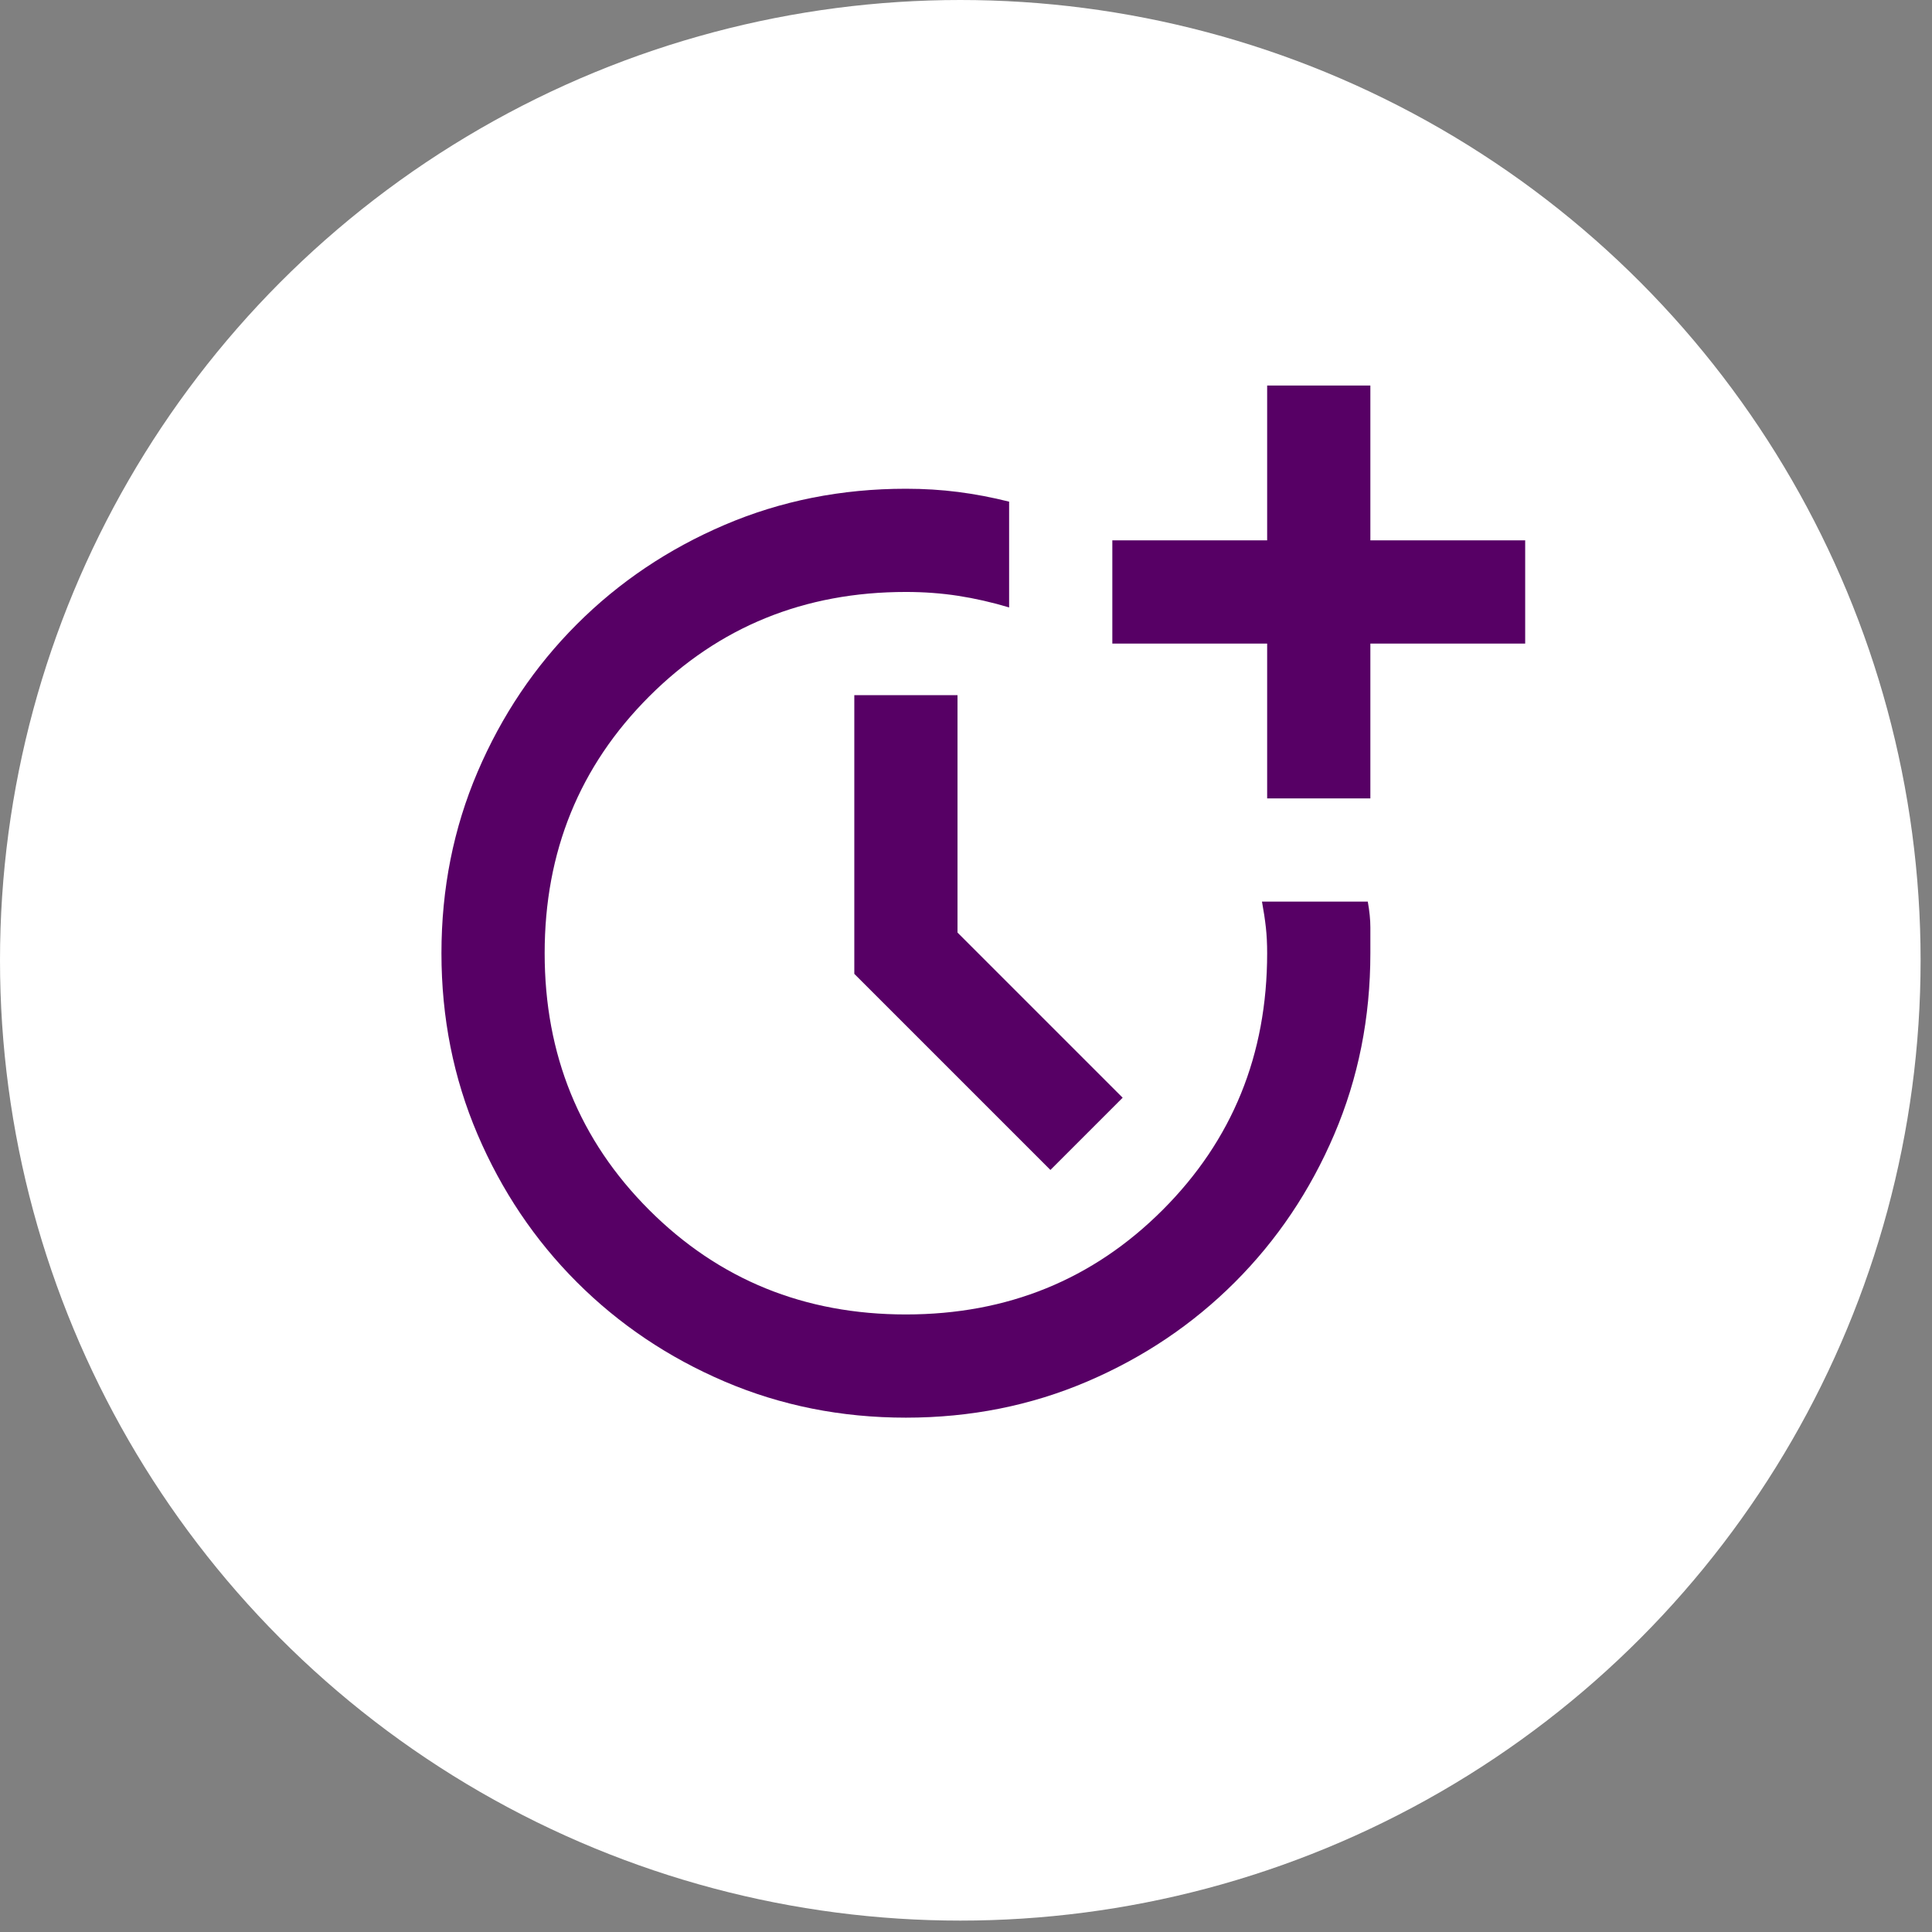
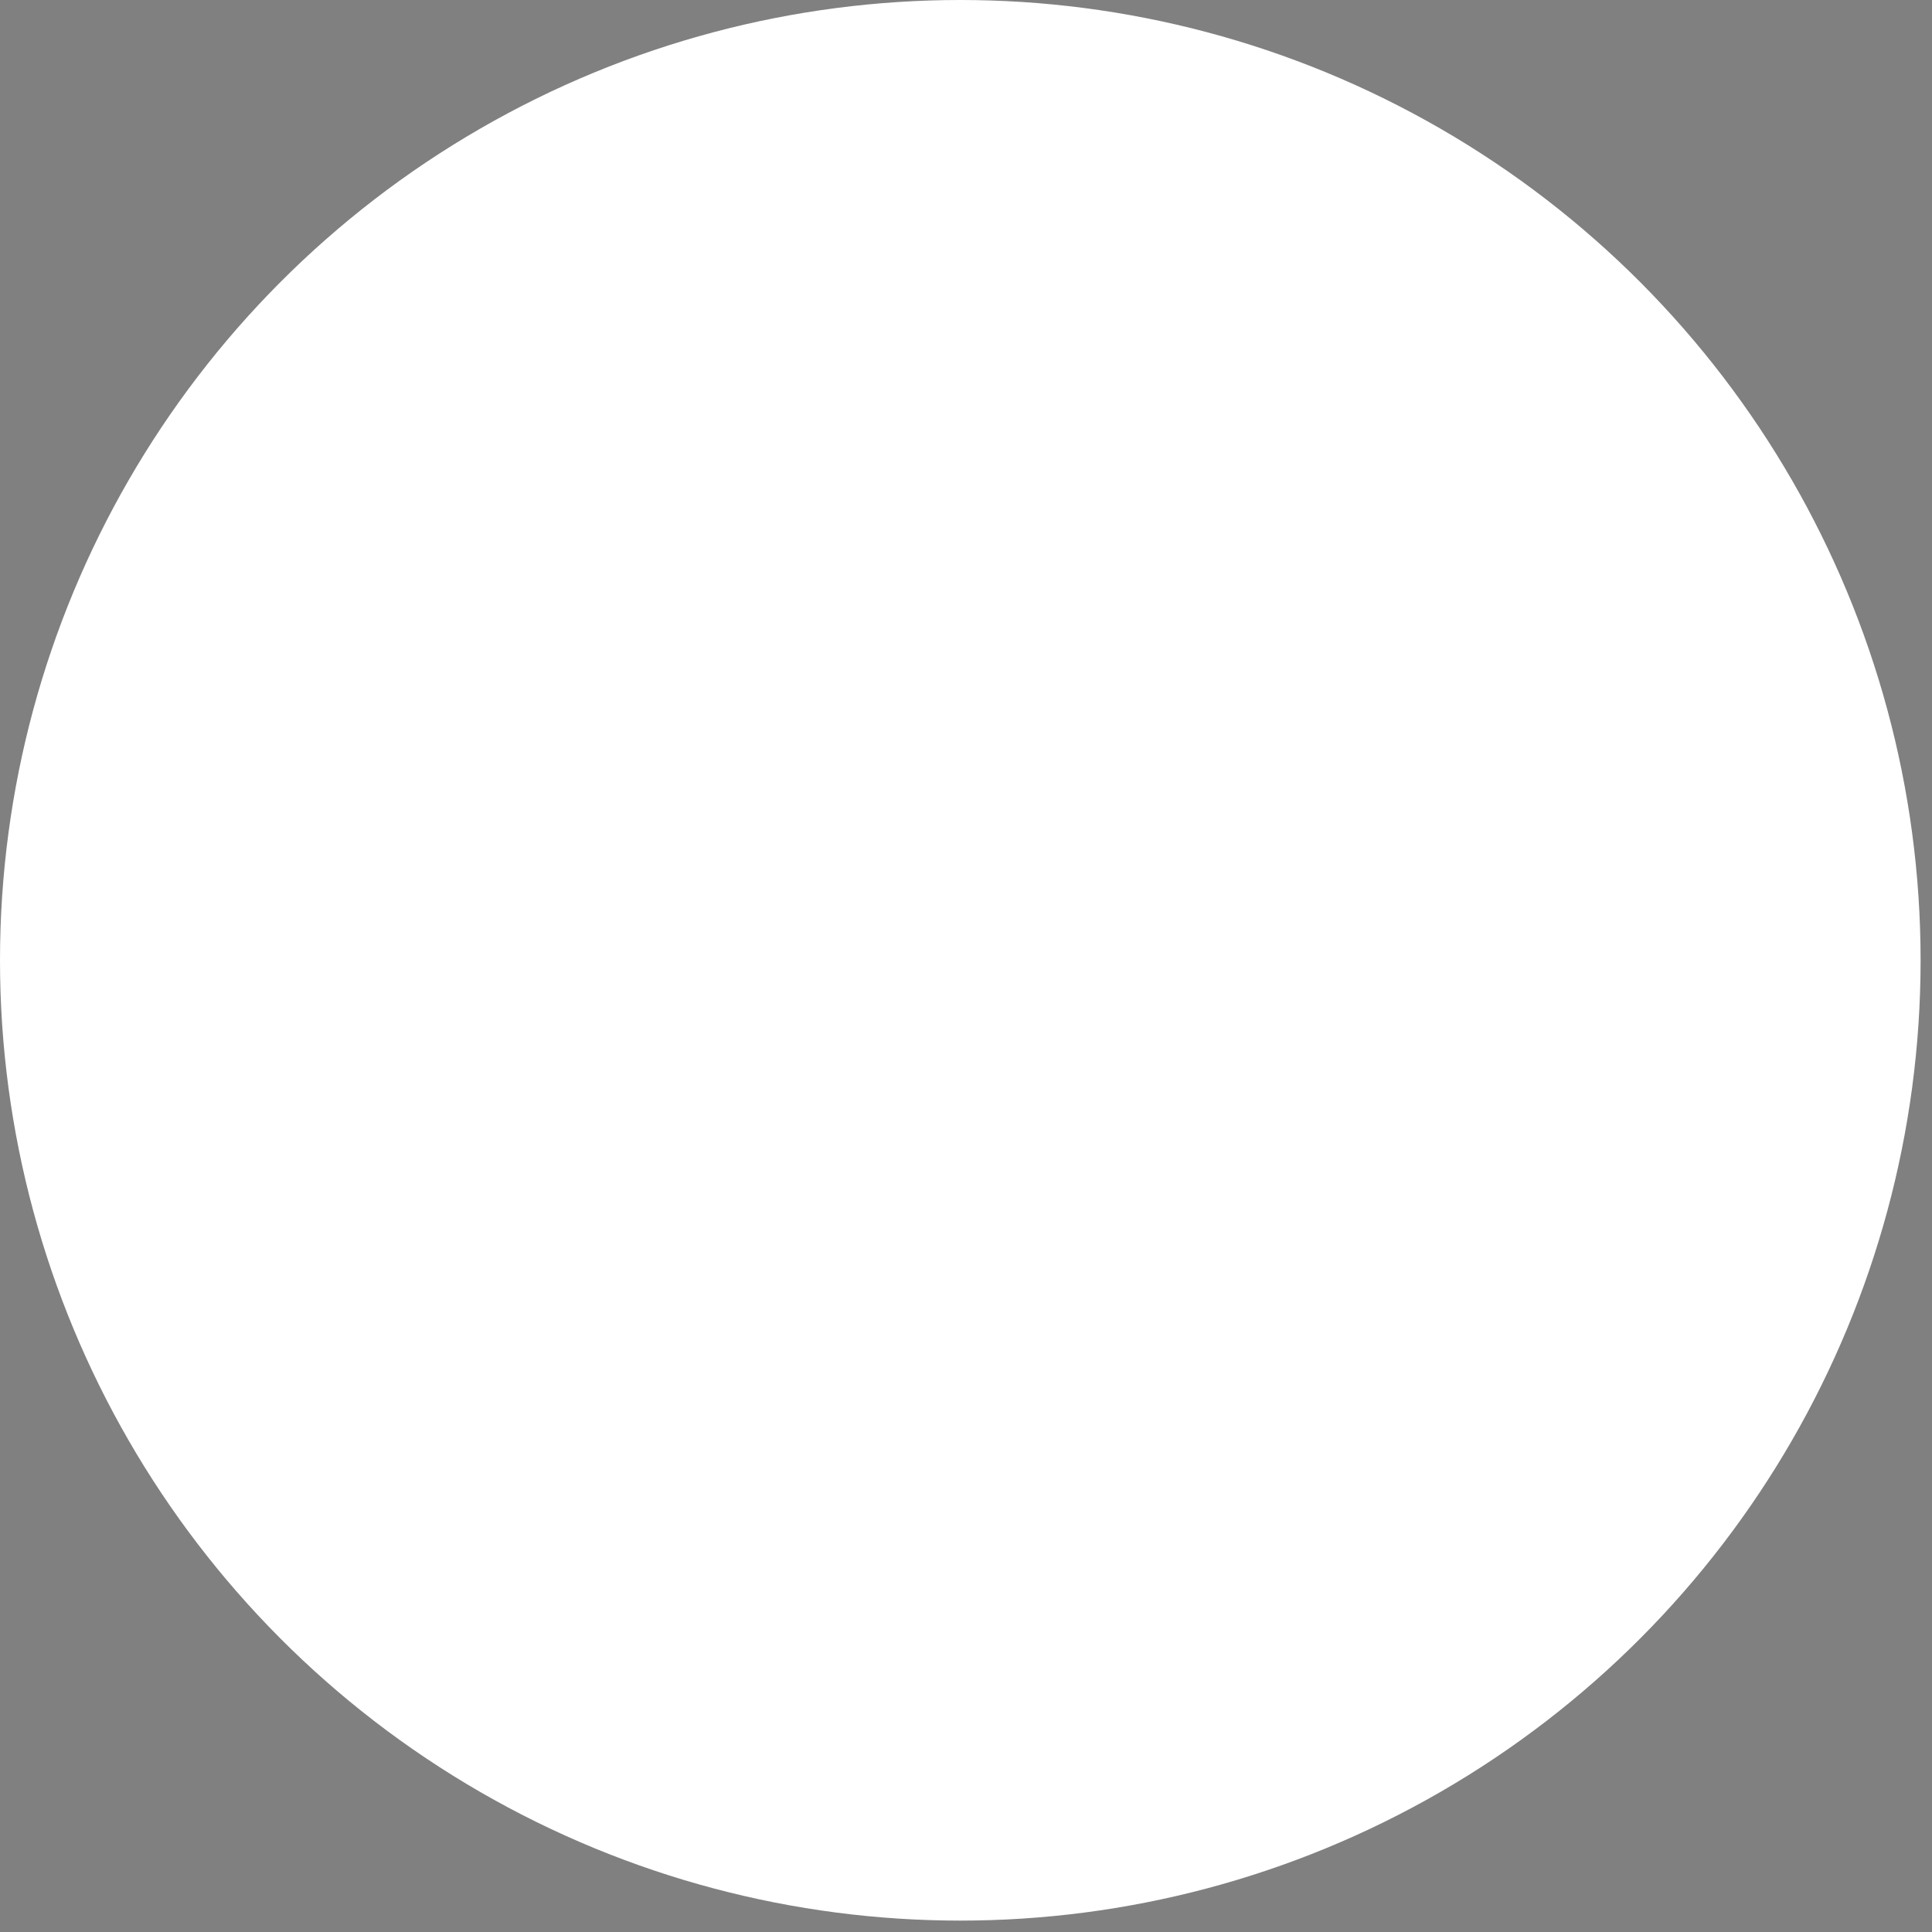
<svg xmlns="http://www.w3.org/2000/svg" width="81" height="81" viewBox="0 0 81 81" fill="none">
  <rect x="0" y="0" width="81" height="81" fill="#808080" stroke="none" />
  <circle cx="40.261" cy="40.261" r="40.261" fill="white" />
  <mask id="mask0_876_4366" style="mask-type:alpha" maskUnits="userSpaceOnUse" x="14" y="14" width="53" height="52">
    <rect x="14.18" y="14" width="51.927" height="51.927" fill="#570065" />
  </mask>
  <g mask="url(#mask0_876_4366)">
-     <path d="M37.98 59.436C35.276 59.436 32.743 58.931 30.381 57.922C28.019 56.912 25.954 55.523 24.187 53.757C22.42 51.99 21.032 49.925 20.022 47.563C19.013 45.201 18.508 42.668 18.508 39.964C18.508 37.259 19.013 34.726 20.022 32.364C21.032 30.002 22.42 27.937 24.187 26.17C25.954 24.403 28.019 23.015 30.381 22.005C32.743 20.996 35.276 20.491 37.98 20.491C38.738 20.491 39.468 20.536 40.171 20.626C40.874 20.716 41.587 20.852 42.308 21.032V25.467C41.587 25.251 40.874 25.089 40.171 24.98C39.468 24.872 38.738 24.818 37.98 24.818C33.725 24.818 30.137 26.279 27.216 29.2C24.296 32.12 22.835 35.708 22.835 39.964C22.835 44.219 24.296 47.807 27.216 50.727C30.137 53.648 33.725 55.109 37.98 55.109C42.236 55.109 45.824 53.648 48.745 50.727C51.665 47.807 53.126 44.219 53.126 39.964C53.126 39.567 53.108 39.206 53.072 38.882C53.036 38.557 52.982 38.197 52.909 37.8H57.345C57.417 38.197 57.453 38.557 57.453 38.882V39.964C57.453 42.668 56.948 45.201 55.938 47.563C54.929 49.925 53.541 51.99 51.773 53.757C50.007 55.523 47.942 56.912 45.58 57.922C43.218 58.931 40.685 59.436 37.98 59.436ZM44.039 49.051L35.817 40.829V29.145H40.144V39.098L47.068 46.022L44.039 49.051ZM53.126 33.473V26.982H46.635V22.654H53.126V16.164H57.453V22.654H63.944V26.982H57.453V33.473H53.126Z" fill="#570065" />
-   </g>
+     </g>
</svg>